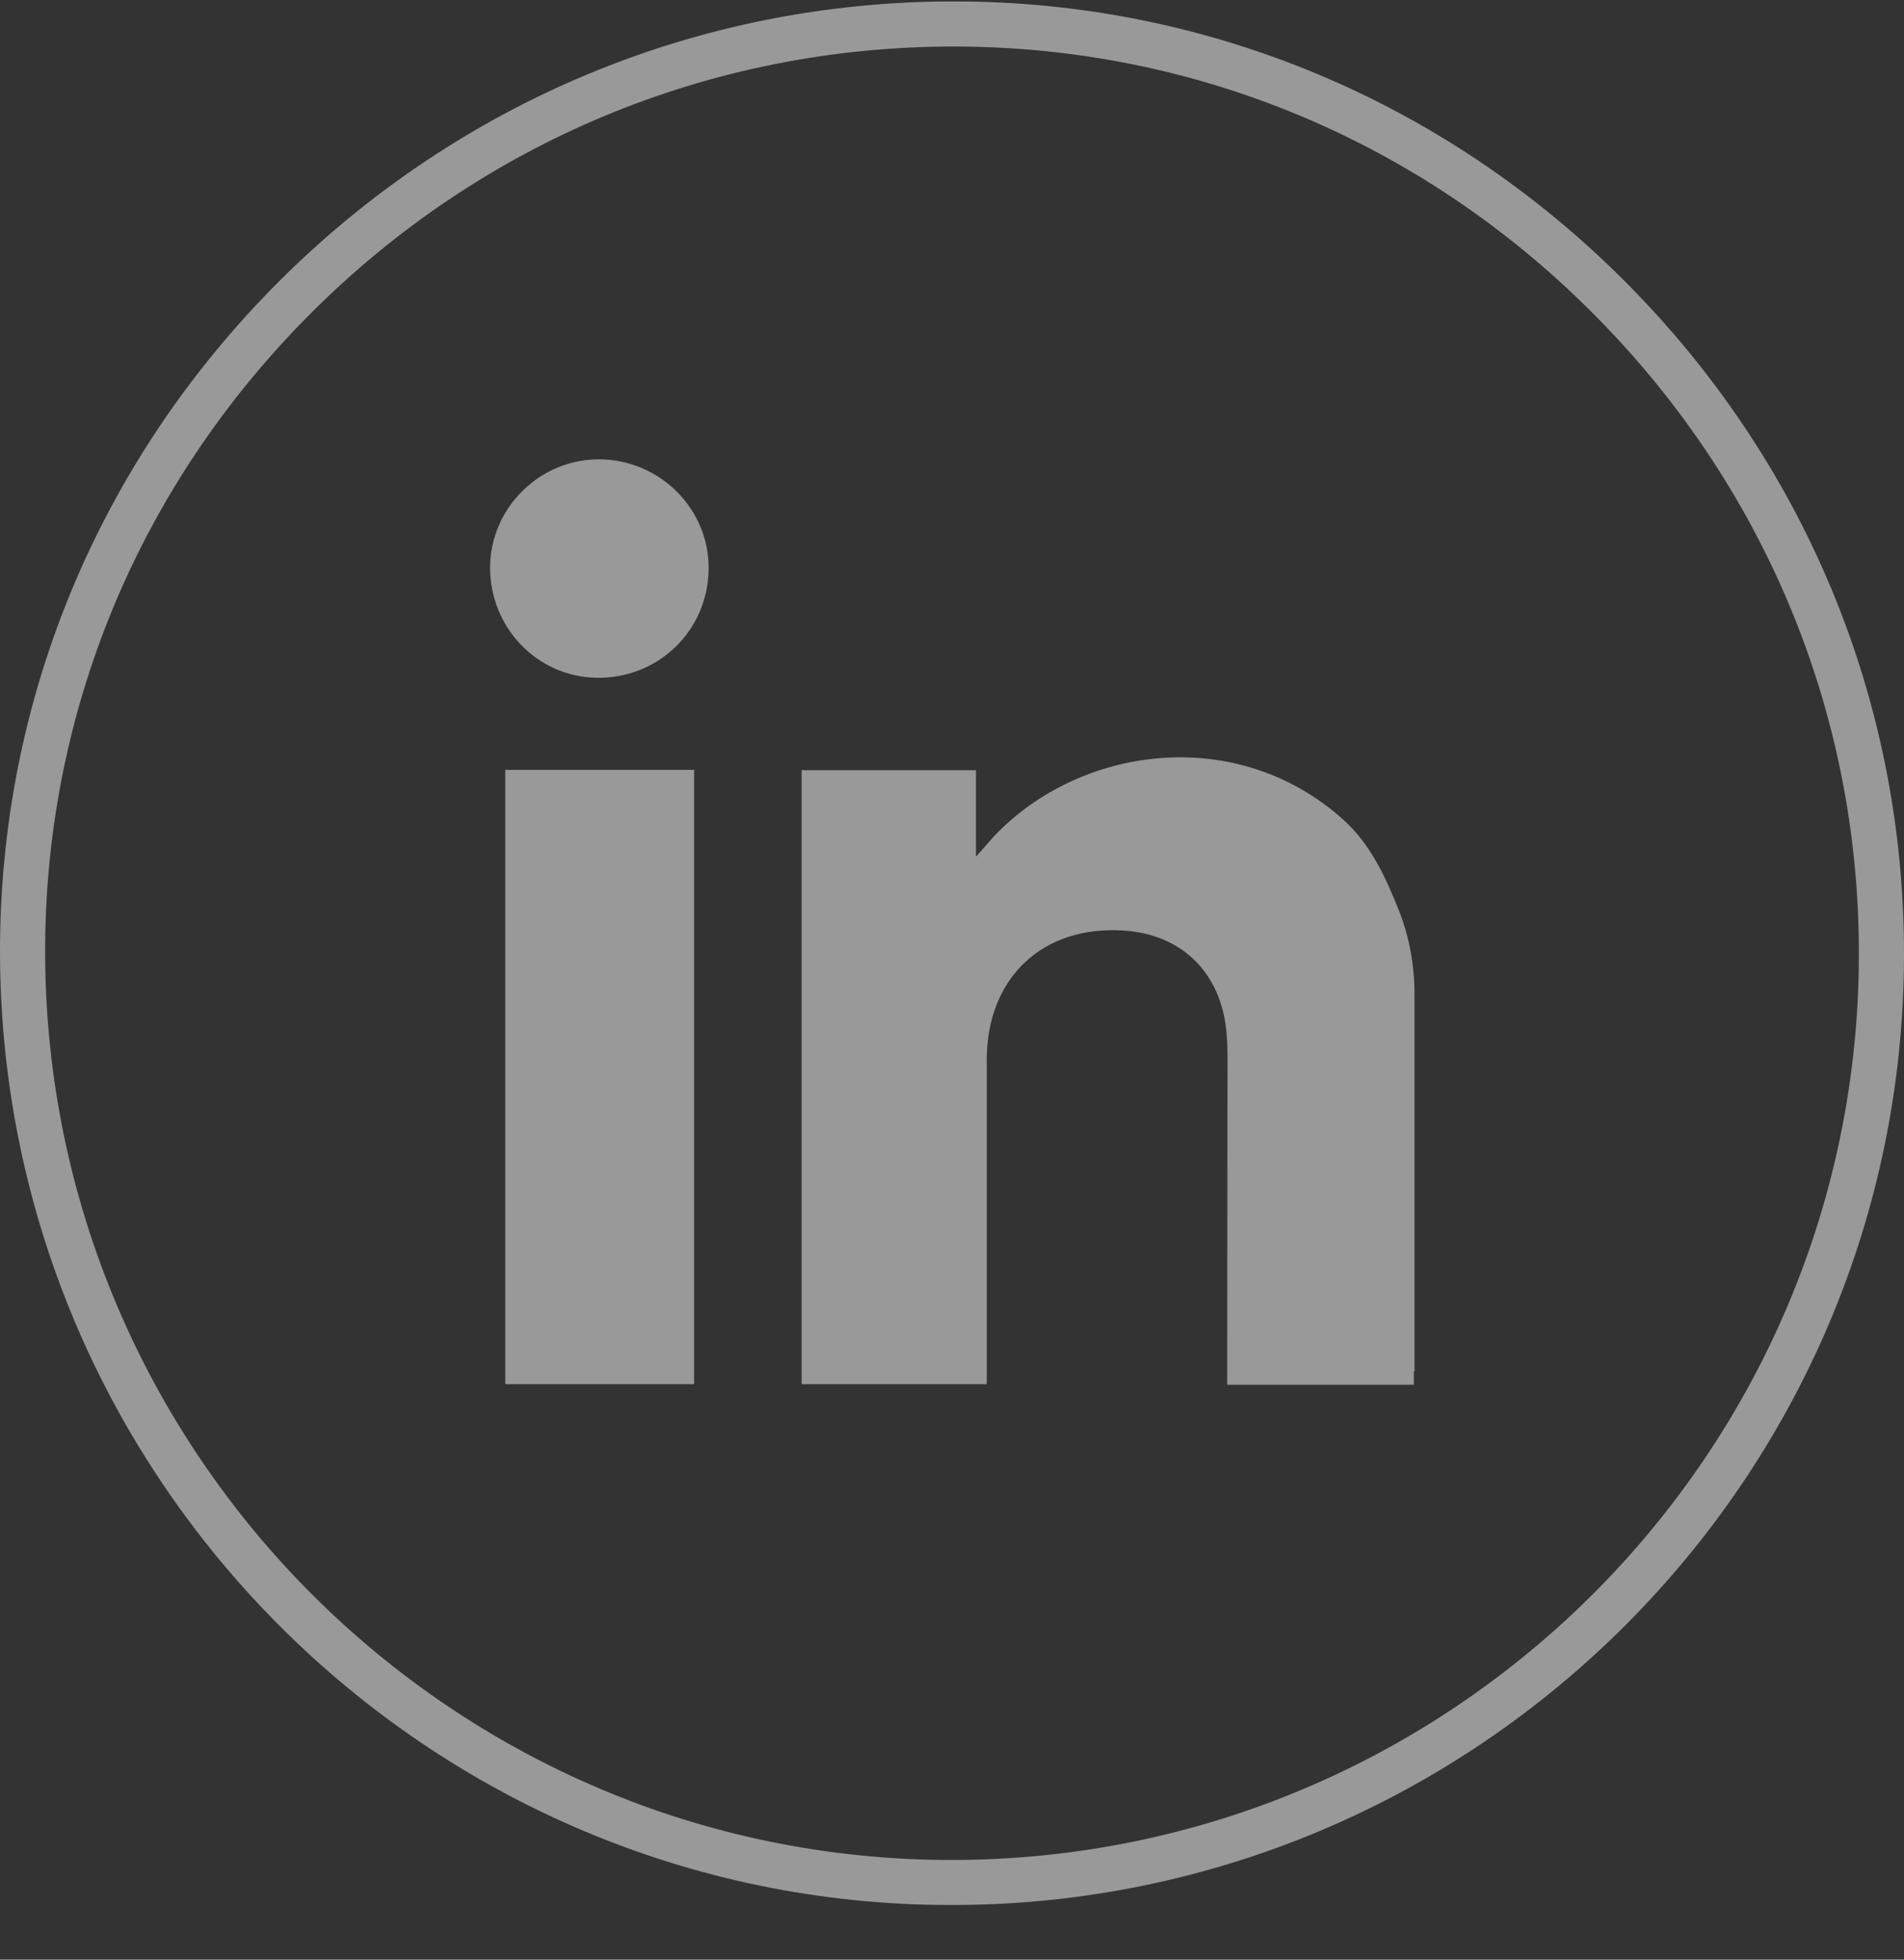
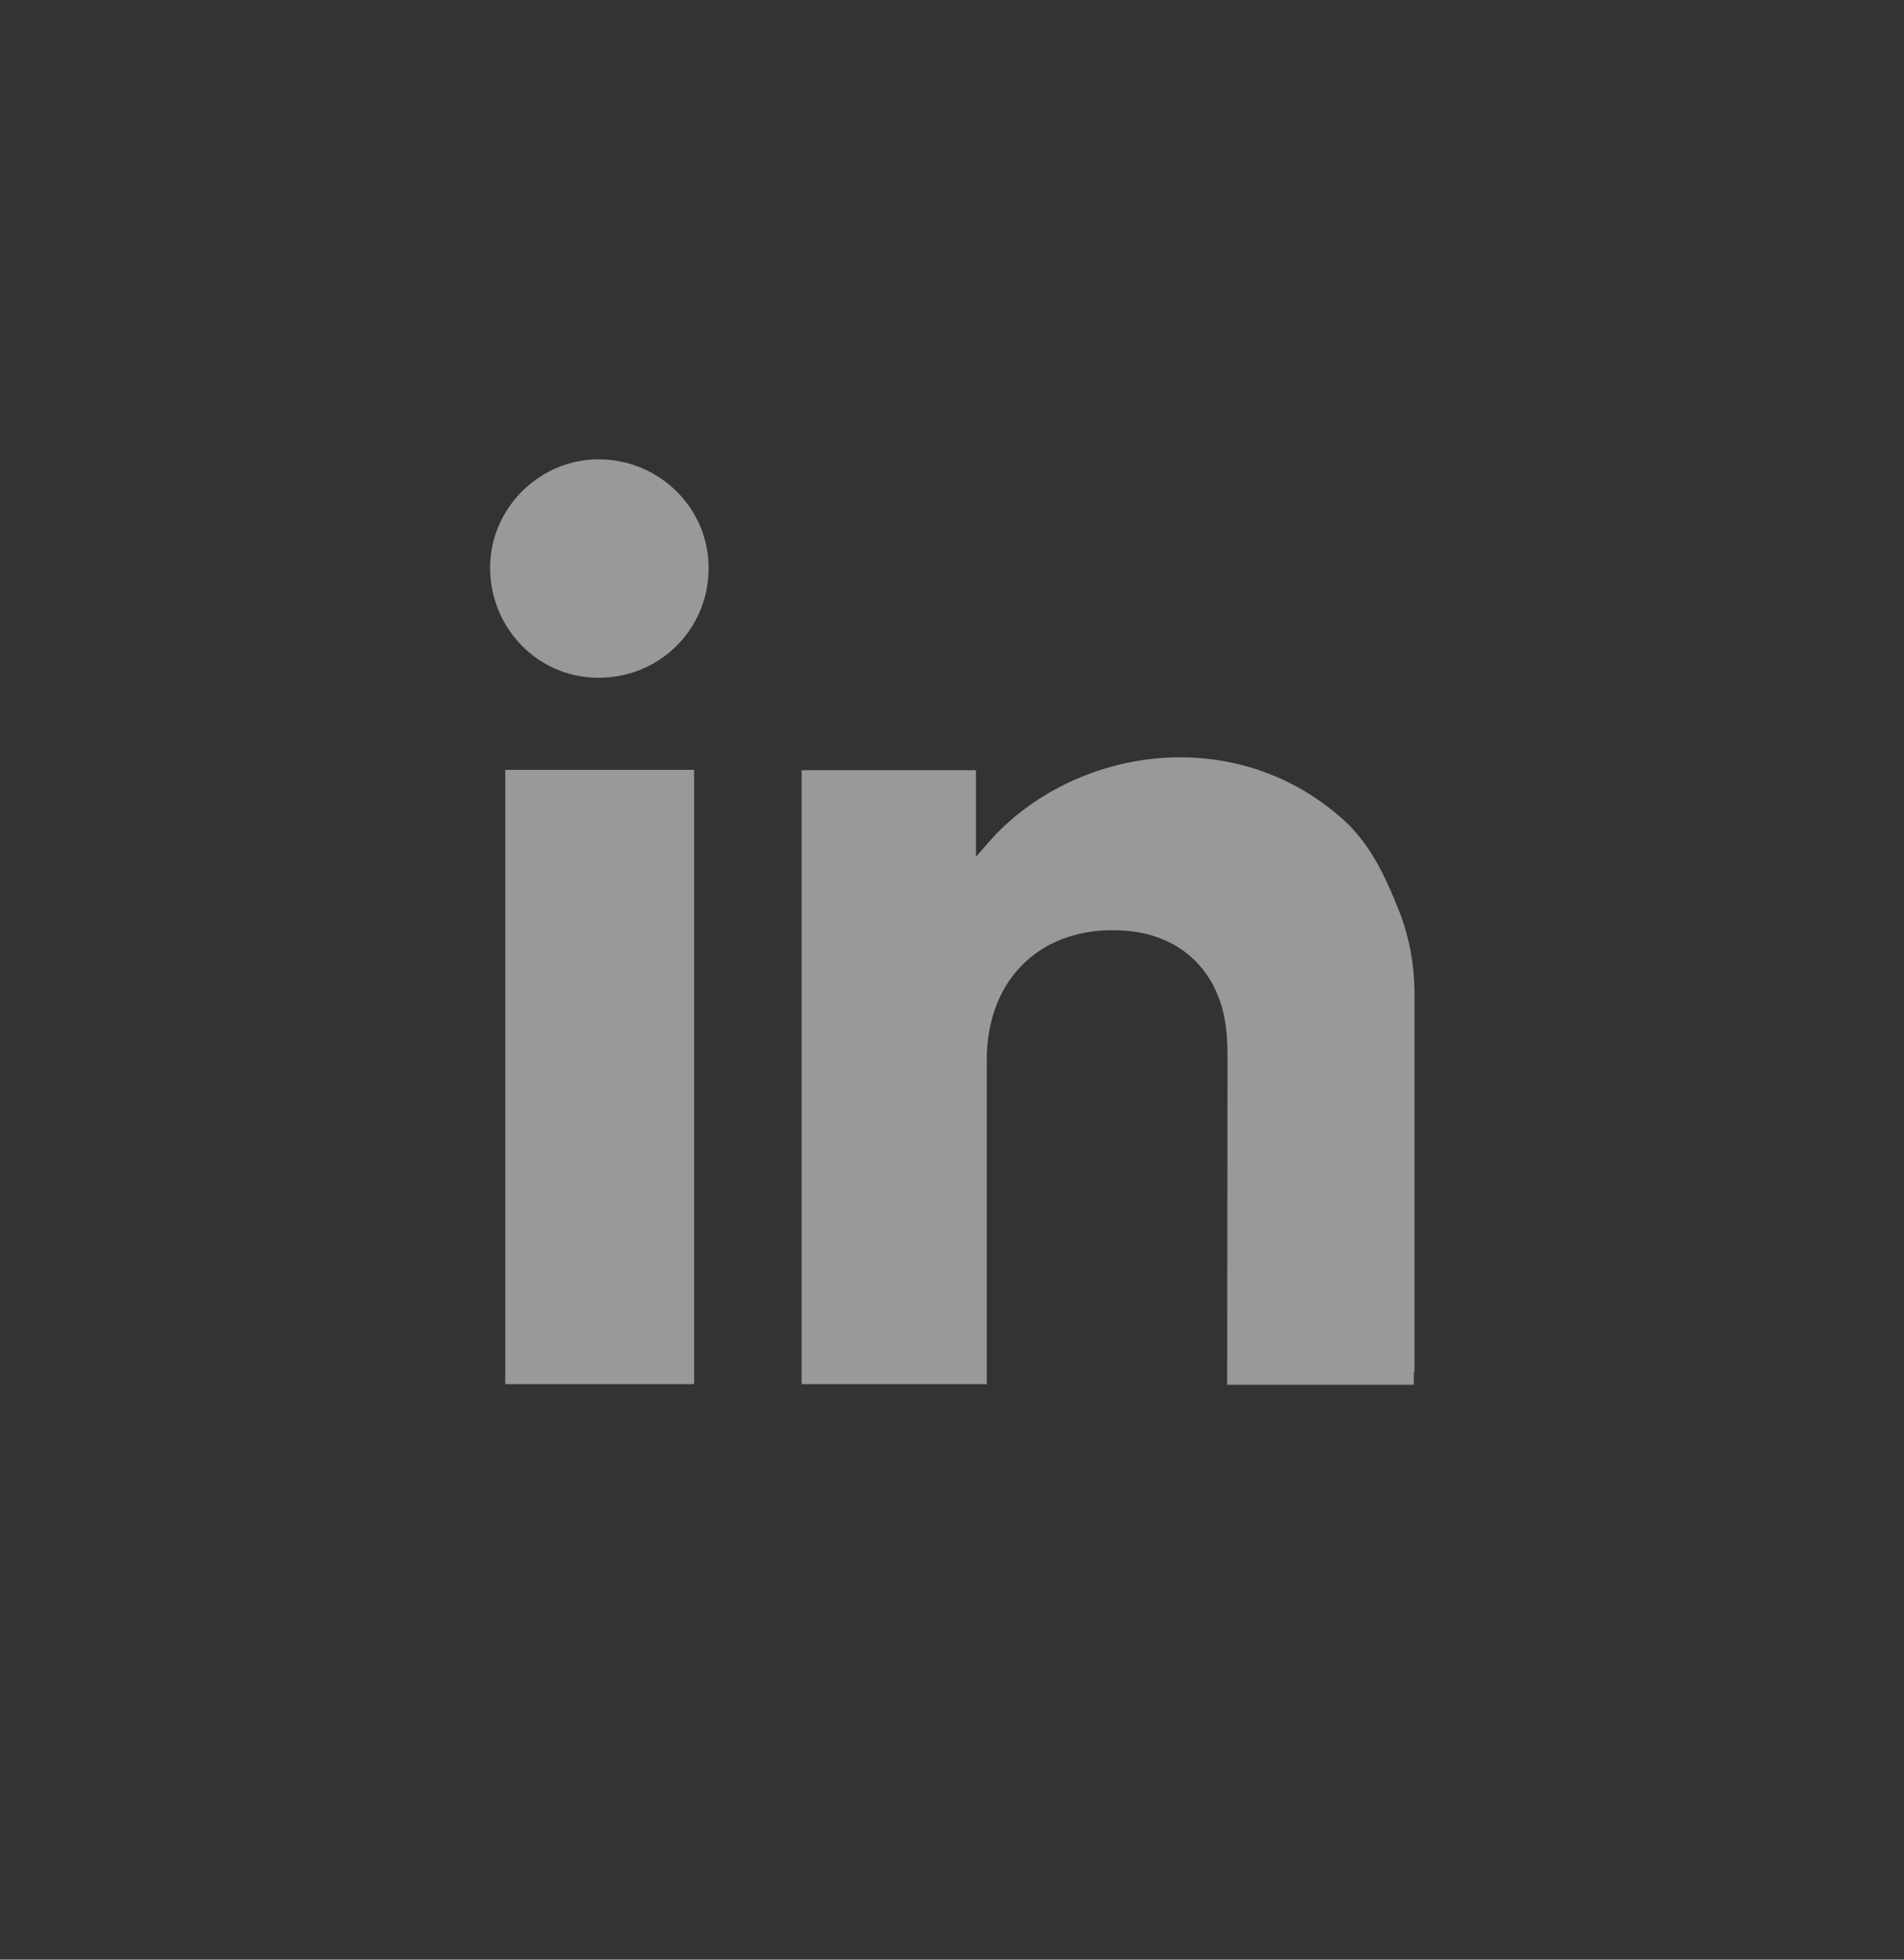
<svg xmlns="http://www.w3.org/2000/svg" width="34" height="35" viewBox="0 0 34 35" fill="none">
  <rect x="0" y="0" width="34" height="35" fill="#333333" stroke="none" />
  <g clip-path="url(#clip0_5_265)">
    <g opacity="0.5">
-       <path d="M16.986 34.025C7.643 34.025 0.028 26.41 5.14251e-05 17.034C-0.011 12.52 1.755 8.259 4.972 5.036C8.19 1.819 12.461 0.036 16.992 0.025H17.03C21.523 0.025 25.766 1.786 28.978 4.987C32.212 8.209 33.995 12.481 34 17.017C34.011 26.382 26.384 34.014 17.008 34.025H16.992H16.986ZM17.03 0.831H16.992C12.671 0.842 8.604 2.536 5.541 5.605C2.472 8.679 0.795 12.735 0.806 17.034C0.833 25.963 8.09 33.22 16.992 33.22H17.008C25.943 33.209 33.205 25.941 33.194 17.017C33.194 12.696 31.489 8.629 28.41 5.561C25.352 2.509 21.313 0.831 17.03 0.831Z" fill="white" />
      <path d="M12.395 24.721H9.023V13.75H12.395V24.721Z" fill="white" />
      <path d="M10.656 12.105C9.586 12.089 8.741 11.2 8.752 10.119C8.763 9.059 9.652 8.193 10.711 8.204C11.793 8.215 12.671 9.098 12.654 10.174C12.637 11.267 11.755 12.122 10.656 12.105Z" fill="white" />
      <path d="M25.247 24.495V24.732H21.914C21.914 24.655 21.914 24.578 21.914 24.506C21.914 22.629 21.92 20.753 21.92 18.871C21.92 18.651 21.909 18.424 21.87 18.203C21.694 17.265 21.02 16.68 20.06 16.62C18.62 16.526 17.621 17.464 17.621 18.927C17.621 20.781 17.621 22.629 17.621 24.484V24.721H14.315V13.756H17.428V15.301C17.593 15.119 17.715 14.964 17.858 14.826C19.398 13.314 22.096 12.966 23.962 14.617C24.469 15.063 24.74 15.659 24.983 16.267C25.17 16.747 25.259 17.243 25.259 17.762C25.259 20.008 25.259 22.249 25.259 24.495H25.247Z" fill="white" />
    </g>
  </g>
  <defs>
    <clipPath id="clip0_5_265">
      <rect width="34" height="34" fill="white" transform="translate(0 0.025)" />
    </clipPath>
  </defs>
</svg>